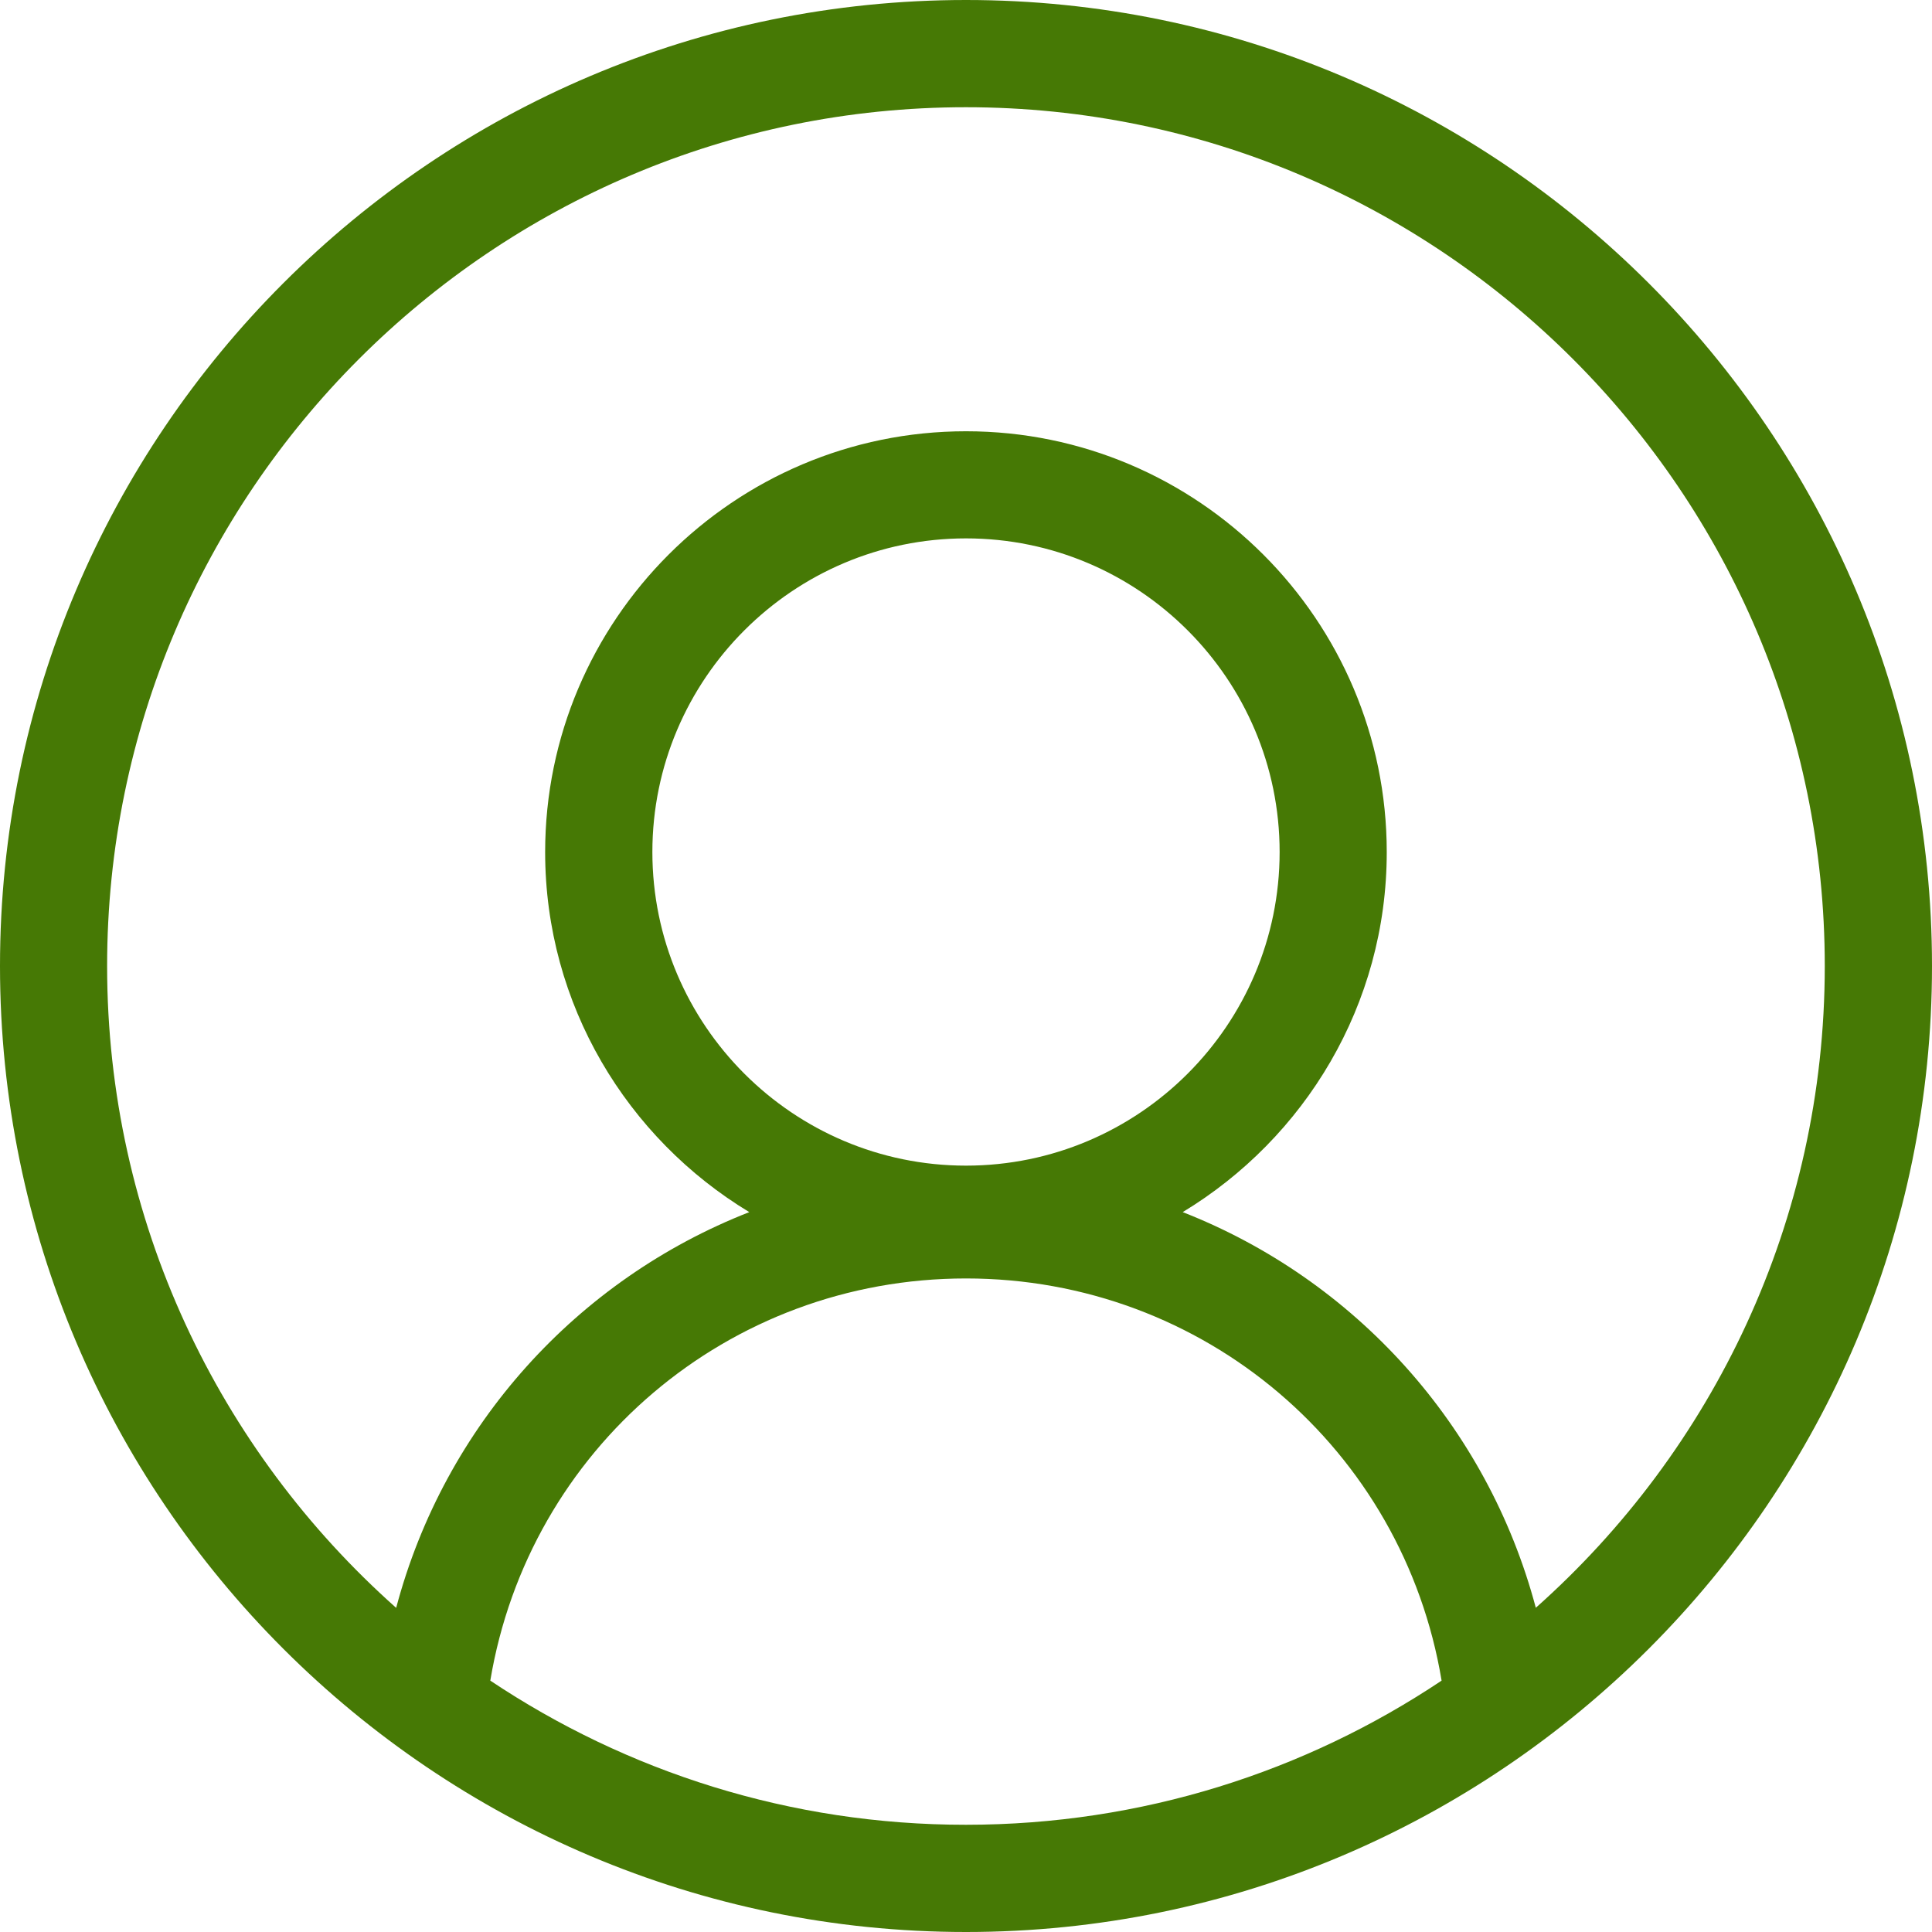
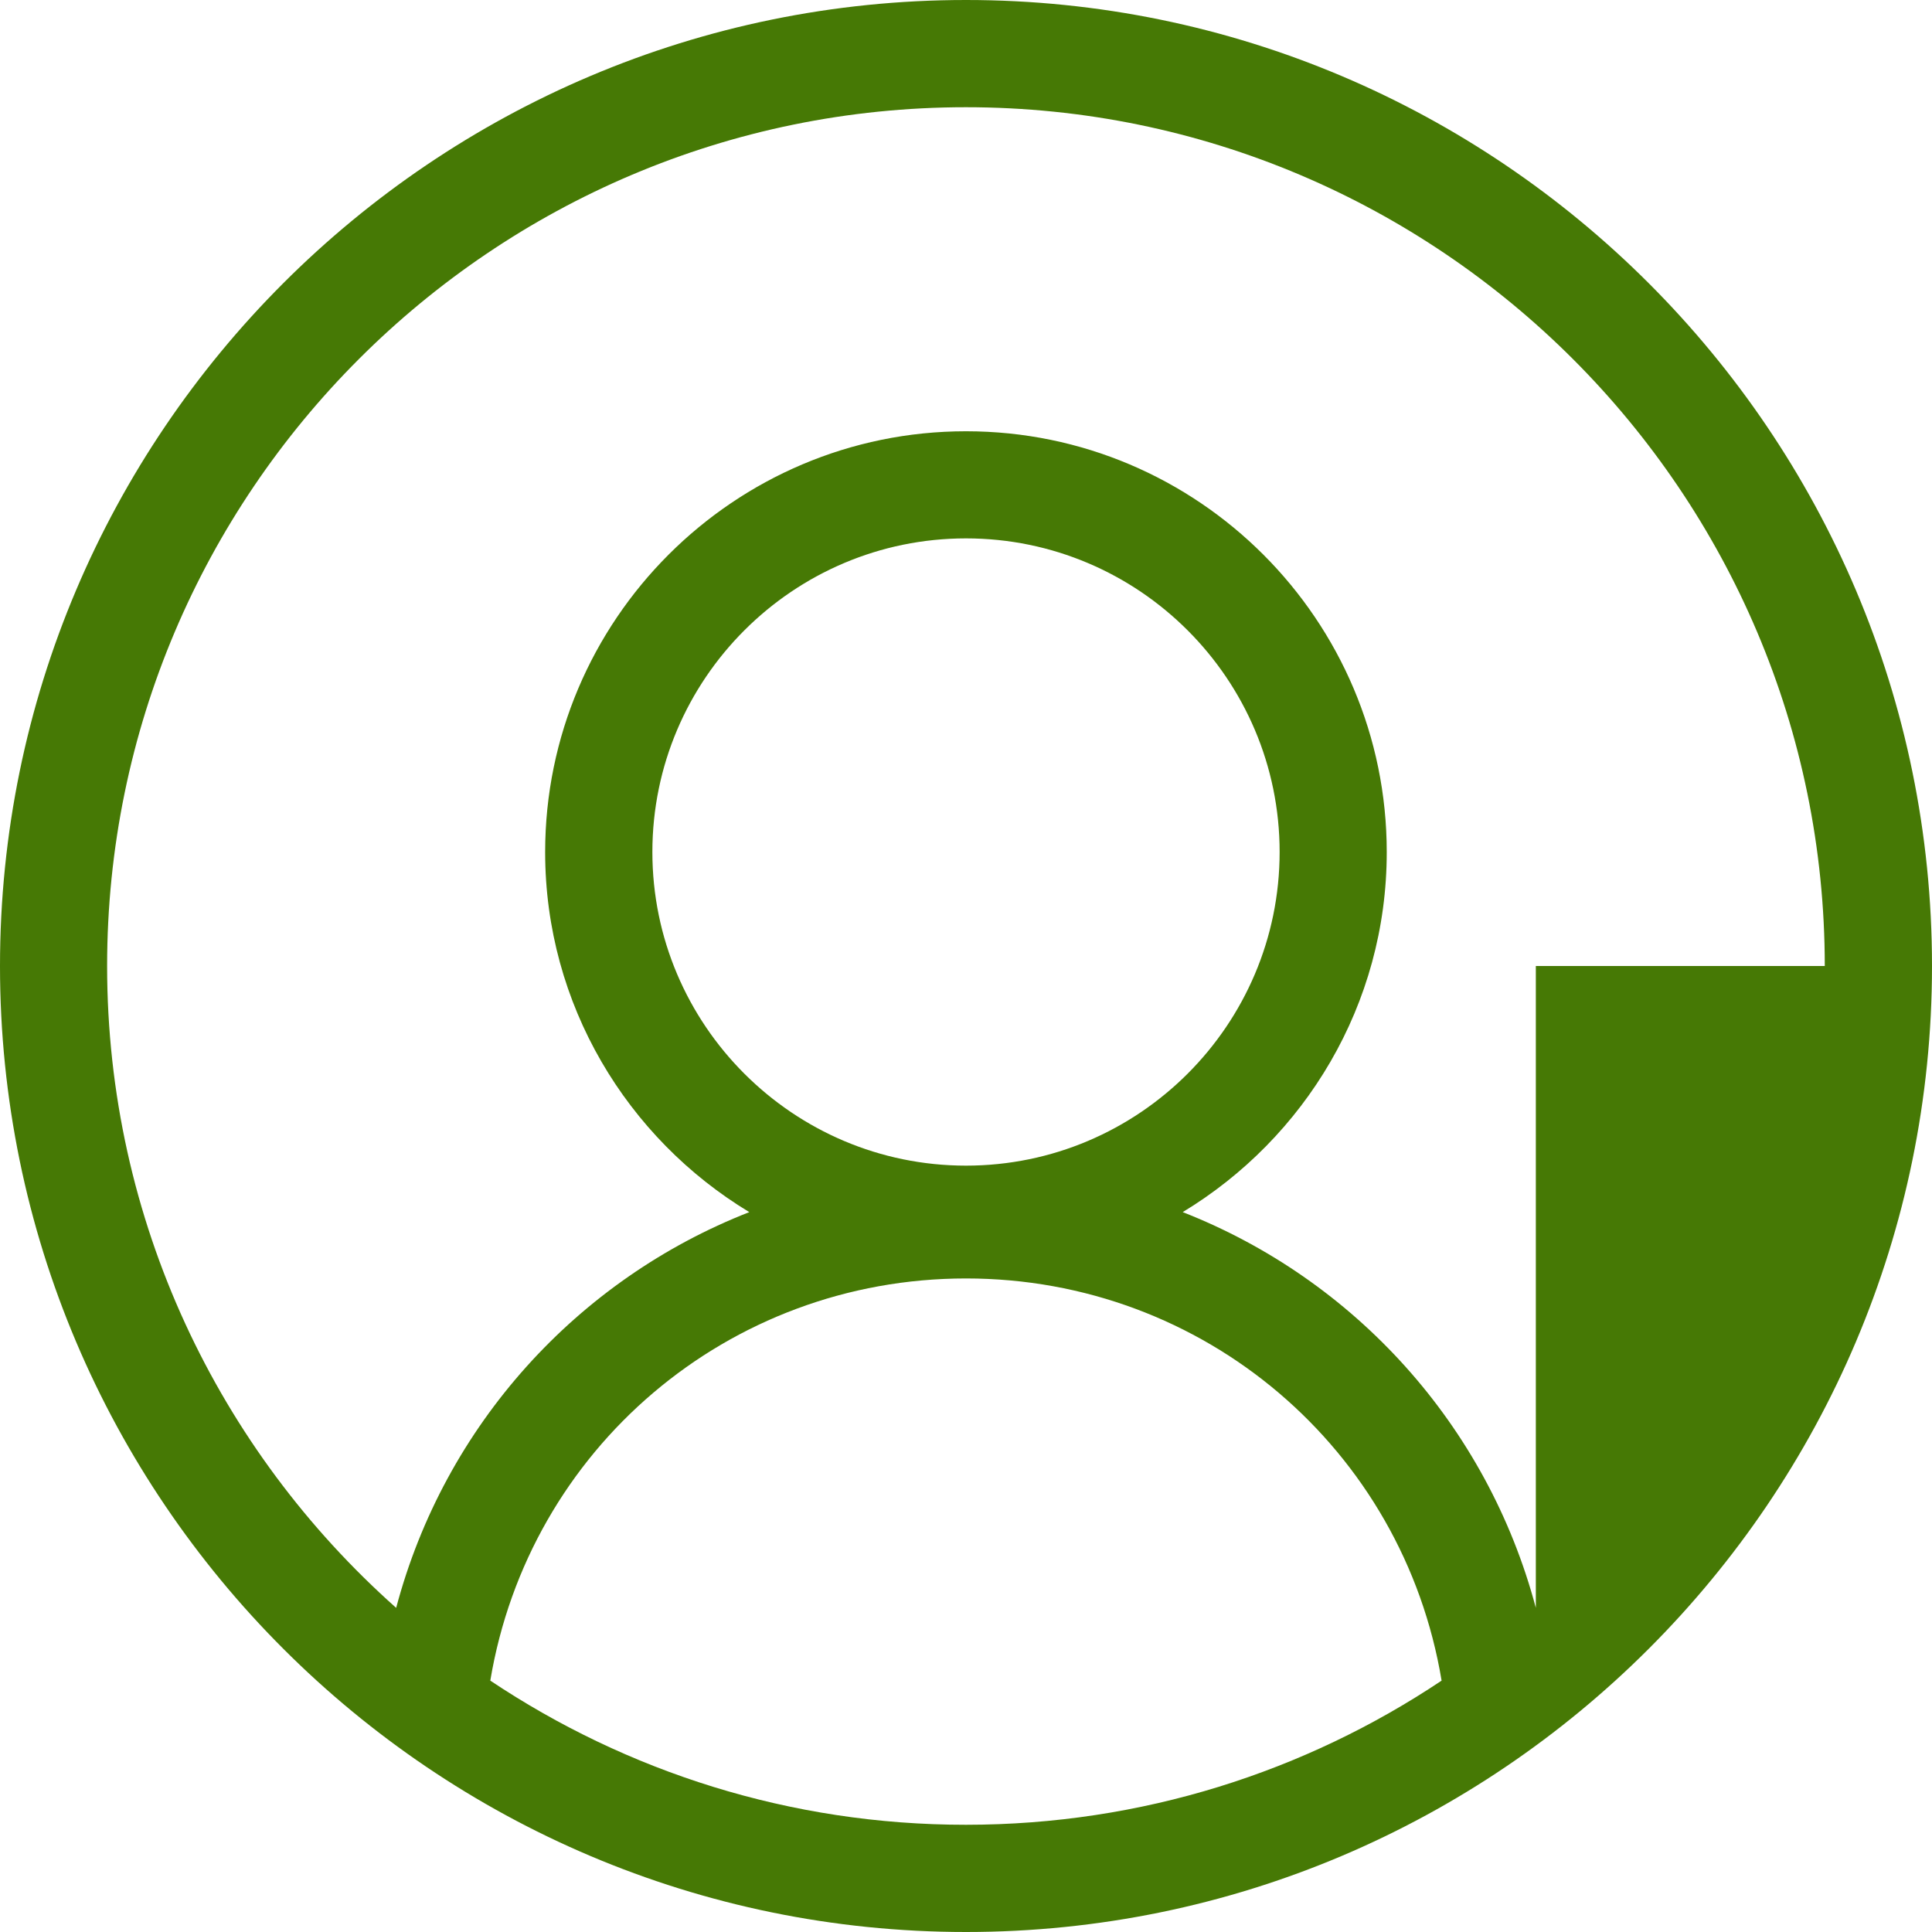
<svg xmlns="http://www.w3.org/2000/svg" width="18" height="18" viewBox="0 0 18 18" fill="none">
-   <path d="M9 0C4.037 0 0 4.037 0 9C0 13.963 4.038 18 9 18C13.963 18 18 13.963 18 9C18 4.037 13.963 0 9 0ZM4.568 15.658C4.927 13.503 6.781 11.911 9 11.911C11.219 11.911 13.073 13.503 13.431 15.658C12.162 16.506 10.638 17.001 9 17.001C7.362 17.002 5.838 16.506 4.568 15.658ZM6.078 7.938C6.078 6.327 7.389 5.016 9 5.016C10.611 5.016 11.922 6.327 11.922 7.938C11.922 9.549 10.611 10.86 9 10.86C7.389 10.86 6.078 9.549 6.078 7.938ZM14.309 14.98C13.856 13.276 12.619 11.92 11.019 11.293C12.156 10.605 12.92 9.361 12.92 7.939C12.92 5.777 11.162 4.018 9 4.018C6.838 4.018 5.079 5.777 5.079 7.939C5.079 9.361 5.844 10.606 6.981 11.293C5.38 11.92 4.143 13.276 3.691 14.98C2.04 13.513 0.998 11.376 0.998 9C0.998 4.588 4.587 0.999 8.999 0.999C13.411 0.999 17.001 4.588 17.001 9C17.001 11.377 15.959 13.513 14.308 14.98H14.309Z" fill="#467905" />
+   <path d="M9 0C4.037 0 0 4.037 0 9C0 13.963 4.038 18 9 18C13.963 18 18 13.963 18 9C18 4.037 13.963 0 9 0ZM4.568 15.658C4.927 13.503 6.781 11.911 9 11.911C11.219 11.911 13.073 13.503 13.431 15.658C12.162 16.506 10.638 17.001 9 17.001C7.362 17.002 5.838 16.506 4.568 15.658ZM6.078 7.938C6.078 6.327 7.389 5.016 9 5.016C10.611 5.016 11.922 6.327 11.922 7.938C11.922 9.549 10.611 10.86 9 10.86C7.389 10.86 6.078 9.549 6.078 7.938ZM14.309 14.98C13.856 13.276 12.619 11.92 11.019 11.293C12.156 10.605 12.92 9.361 12.92 7.939C12.92 5.777 11.162 4.018 9 4.018C6.838 4.018 5.079 5.777 5.079 7.939C5.079 9.361 5.844 10.606 6.981 11.293C5.38 11.92 4.143 13.276 3.691 14.98C2.04 13.513 0.998 11.376 0.998 9C0.998 4.588 4.587 0.999 8.999 0.999C13.411 0.999 17.001 4.588 17.001 9H14.309Z" fill="#467905" />
</svg>